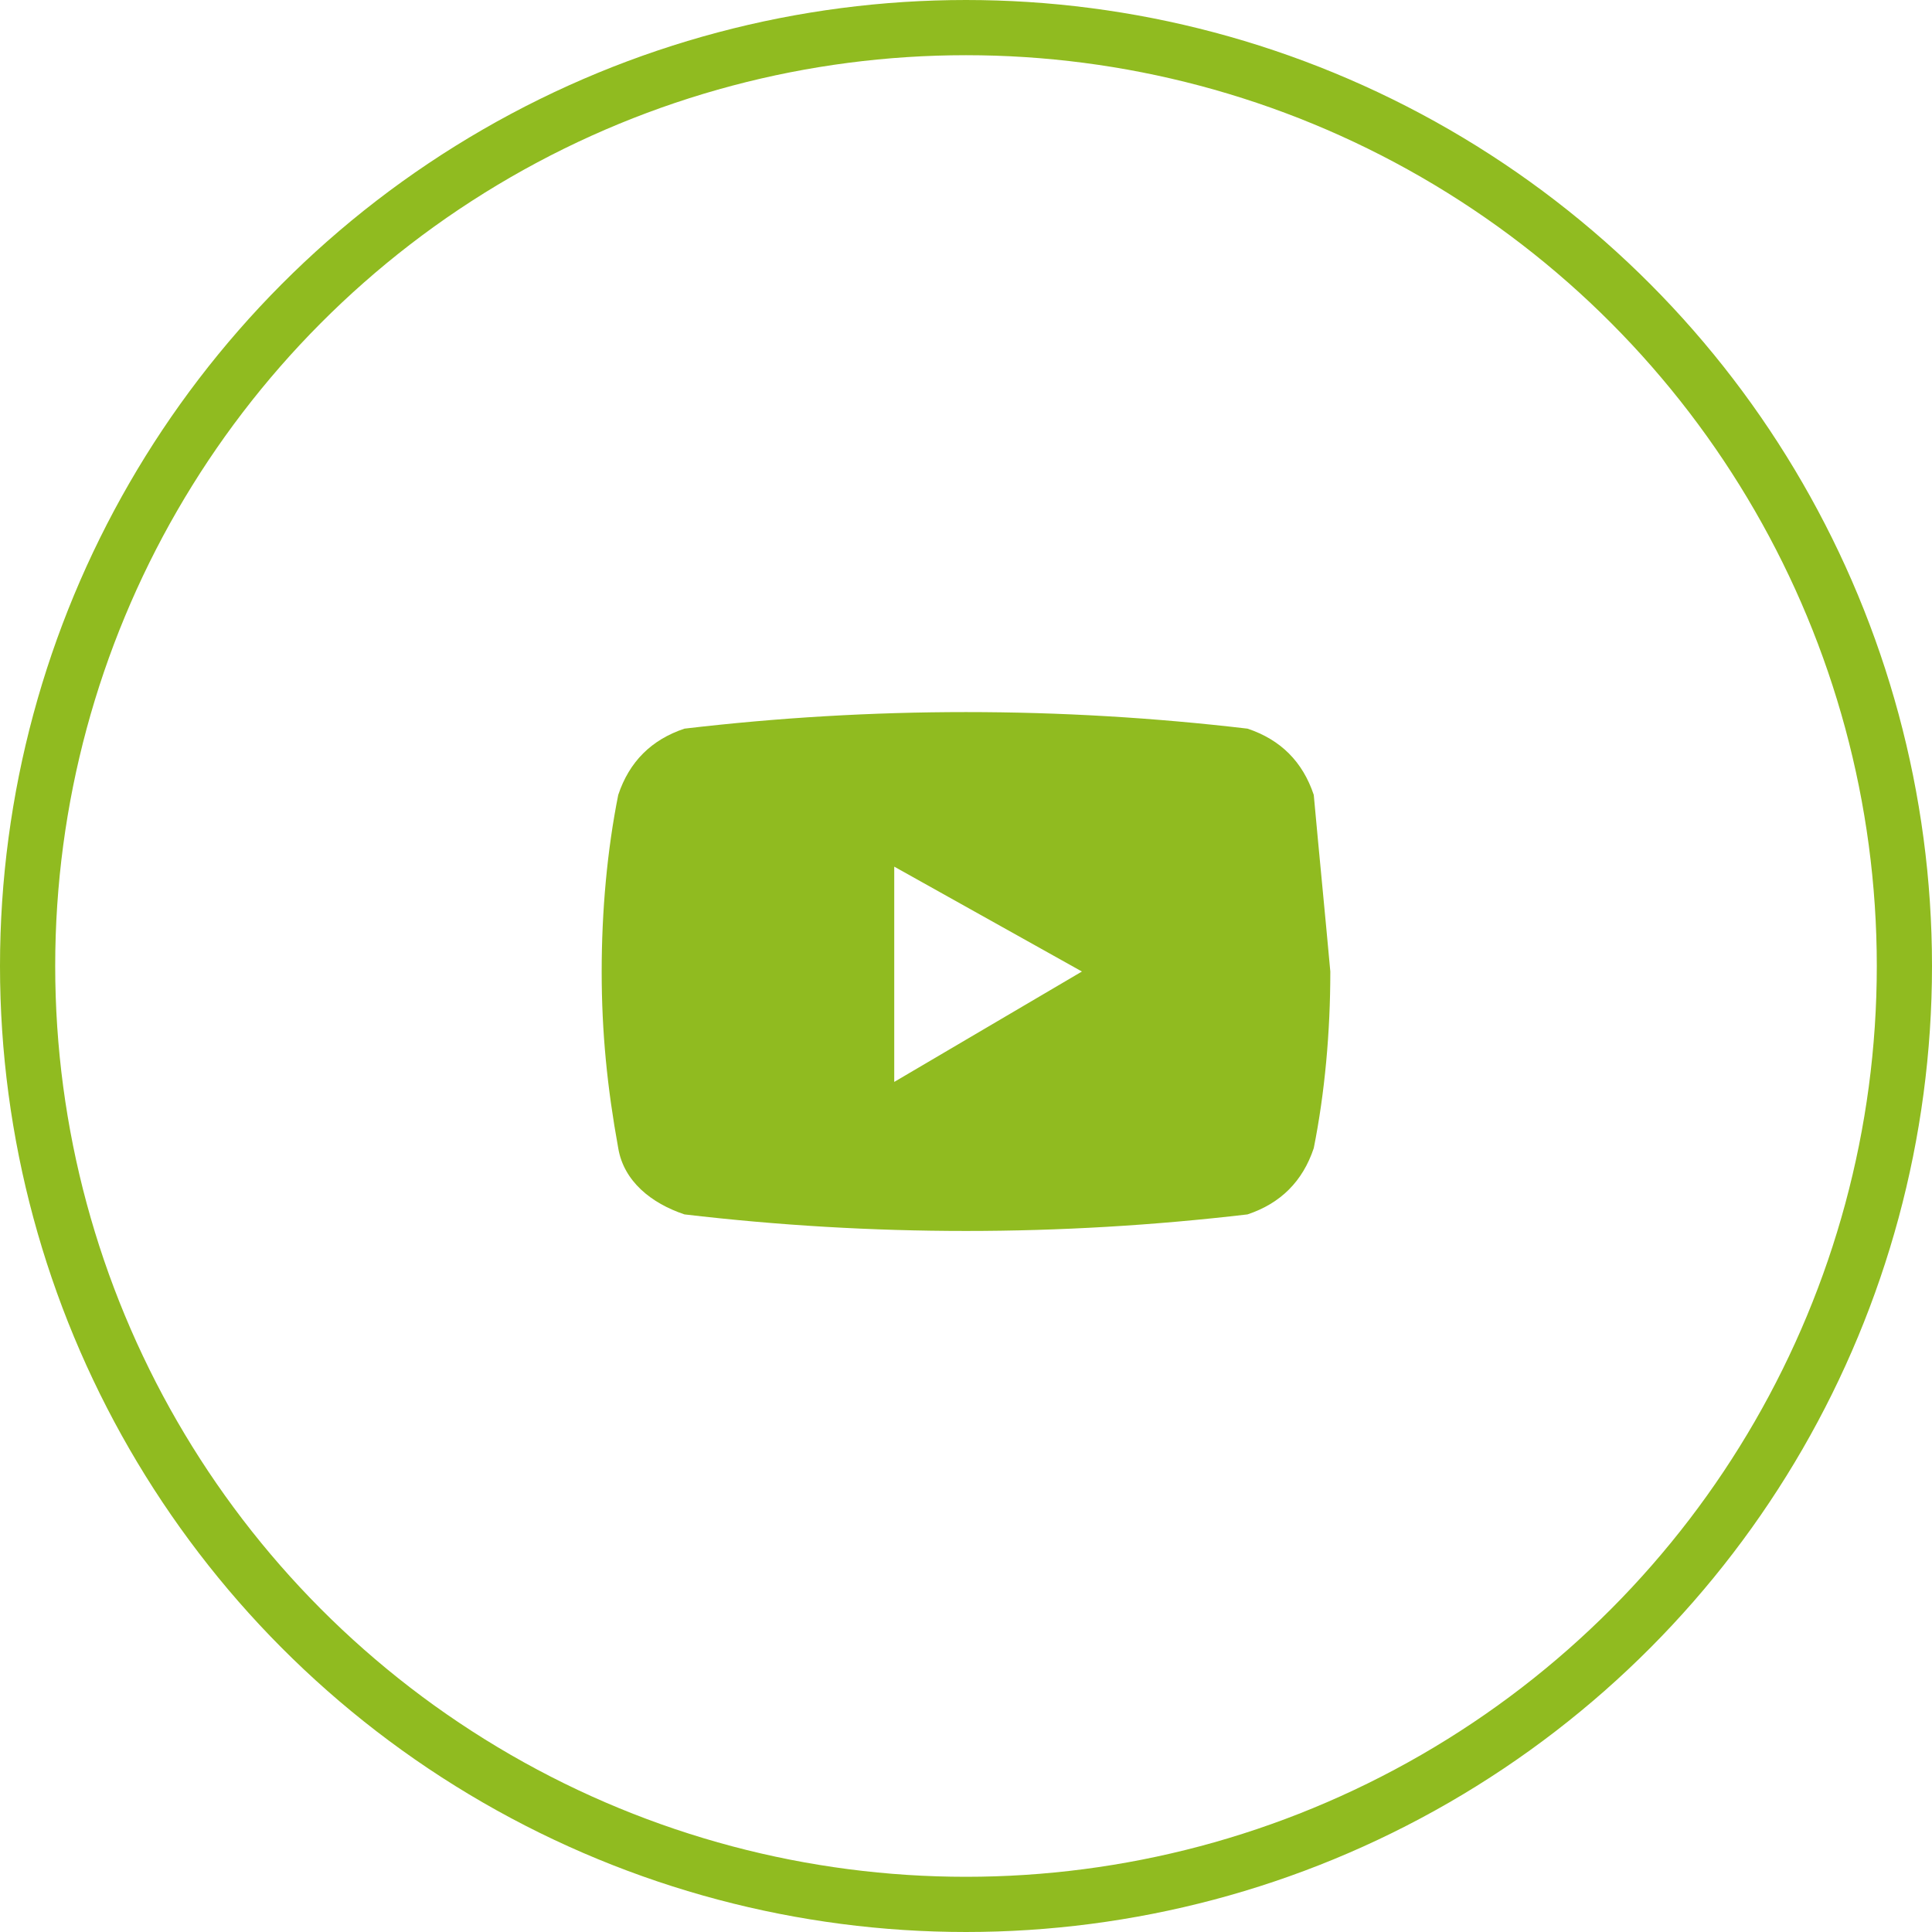
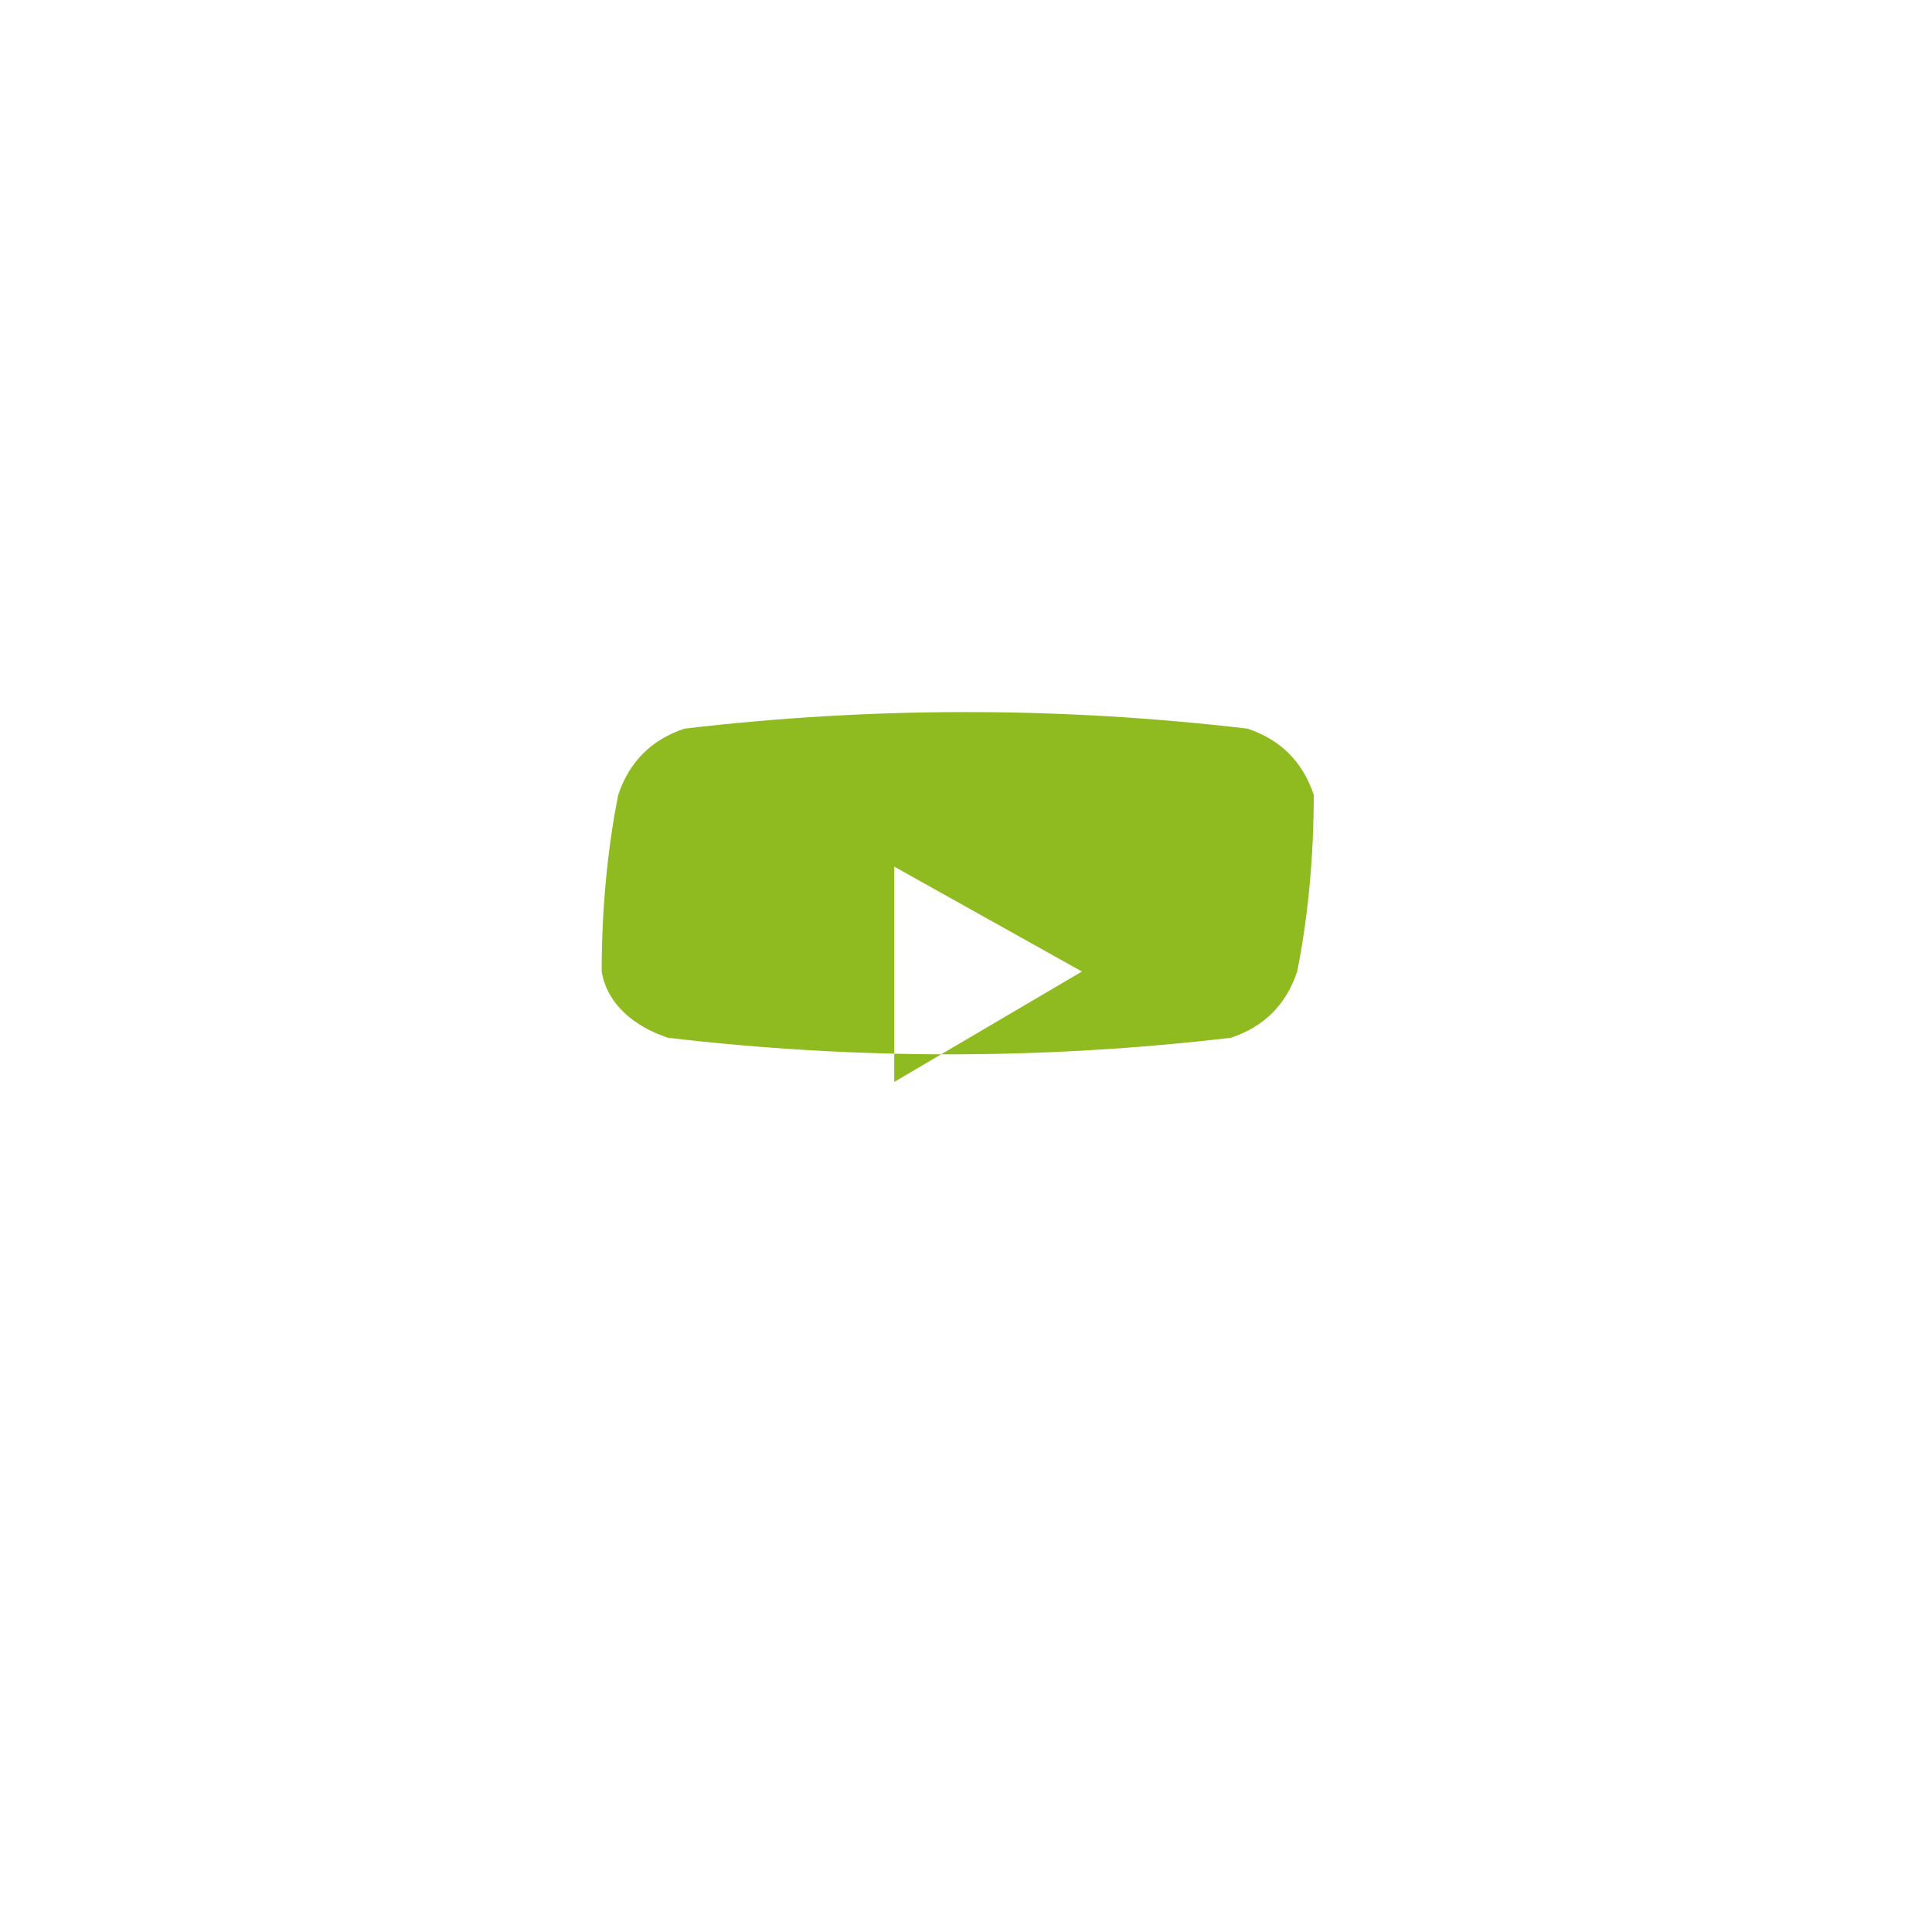
<svg xmlns="http://www.w3.org/2000/svg" version="1.1" id="レイヤー_1" x="0px" y="0px" width="35px" height="35px" viewBox="0 0 35 35" style="enable-background:new 0 0 35 35;" xml:space="preserve">
  <g id="グループ_7173" transform="translate(5)">
-     <path id="パス_787" style="fill:#90BB20;" d="M18.8,14.4c-0.2-0.6-0.6-1-1.2-1.2c-1.7-0.2-3.4-0.3-5.1-0.3   c-1.7,0-3.4,0.1-5.1,0.3c-0.6,0.2-1,0.6-1.2,1.2c-0.2,1-0.3,2.1-0.3,3.2c0,1.1,0.1,2.1,0.3,3.2c0.1,0.6,0.6,1,1.2,1.2   c1.7,0.2,3.4,0.3,5.1,0.3c1.7,0,3.4-0.1,5.1-0.3c0.6-0.2,1-0.6,1.2-1.2c0.2-1,0.3-2.1,0.3-3.2C19,16.5,18.9,15.5,18.8,14.4z    M11.2,19.6v-3.9l3.4,1.9L11.2,19.6z" />
+     <path id="パス_787" style="fill:#90BB20;" d="M18.8,14.4c-0.2-0.6-0.6-1-1.2-1.2c-1.7-0.2-3.4-0.3-5.1-0.3   c-1.7,0-3.4,0.1-5.1,0.3c-0.6,0.2-1,0.6-1.2,1.2c-0.2,1-0.3,2.1-0.3,3.2c0.1,0.6,0.6,1,1.2,1.2   c1.7,0.2,3.4,0.3,5.1,0.3c1.7,0,3.4-0.1,5.1-0.3c0.6-0.2,1-0.6,1.2-1.2c0.2-1,0.3-2.1,0.3-3.2C19,16.5,18.9,15.5,18.8,14.4z    M11.2,19.6v-3.9l3.4,1.9L11.2,19.6z" />
    <g id="楕円形_5" transform="translate(335 10915)">
      <circle style="fill:none;" cx="-322.5" cy="-10897.5" r="17.5" />
-       <circle style="fill:none;stroke:#90BB20;" cx="-322.5" cy="-10897.5" r="17" />
    </g>
  </g>
</svg>